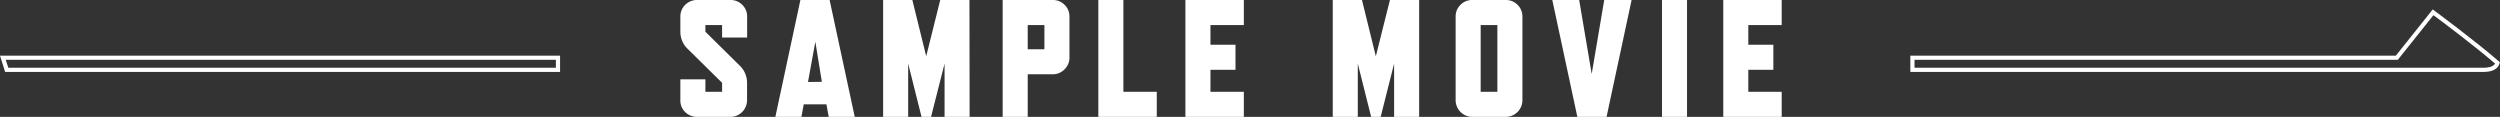
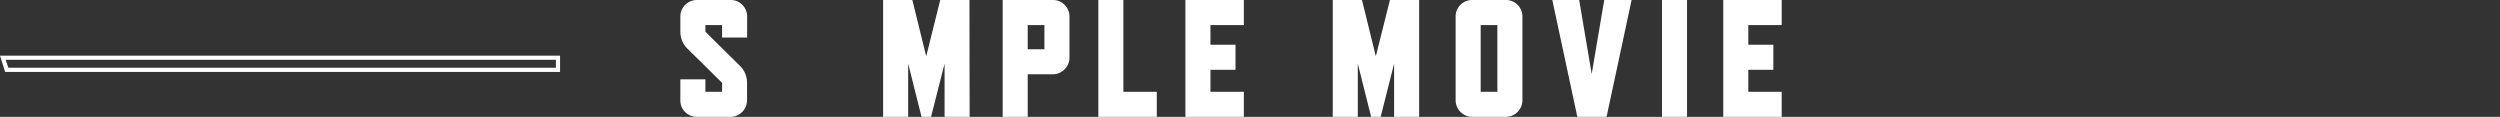
<svg xmlns="http://www.w3.org/2000/svg" viewBox="0 0 598.95 28">
  <rect x="0" y="0" width="598.95" height="28" fill="#333333" stroke="none" />
  <defs>
    <style>.cls-1{fill:#fff;}</style>
  </defs>
  <title>ttl01_sp</title>
  <g id="レイヤー_2" data-name="レイヤー 2">
    <g id="レイヤー_12" data-name="レイヤー 12">
      <path class="cls-1" d="M177.38,15.88a5.48,5.48,0,0,1,1.16,1.76,5.6,5.6,0,0,1,.44,2.2V24a4,4,0,0,1-4,4h-8a3.94,3.94,0,0,1-1.58-.32,4.07,4.07,0,0,1-1.28-.86,3.86,3.86,0,0,1-.84-1.26A4,4,0,0,1,163,24V19h6v3h4V19.84l-8.4-8.28a5.46,5.46,0,0,1-1.16-1.76A5.57,5.57,0,0,1,163,7.6V4a4,4,0,0,1,.3-1.56,3.86,3.86,0,0,1,.84-1.26A4.08,4.08,0,0,1,165.4.32,3.94,3.94,0,0,1,167,0h8a3.86,3.86,0,0,1,2.84,1.16A3.86,3.86,0,0,1,179,4V9h-6V6h-4V7.6Z" />
-       <path class="cls-1" d="M204.78,28h-6.24L198,25h-5.44L192,28h-6.24l6-28h7Zm-7.88-8.4L195.34,10l-1.76,9.64Z" />
      <path class="cls-1" d="M232.3,28h-6V15.24L223.06,28h-2.28l-3.2-12.76V28h-6V0h7l3.32,13.48L225.26,0h7Z" />
      <path class="cls-1" d="M256.22,13.8a3.8,3.8,0,0,1-.32,1.56,4.12,4.12,0,0,1-2.12,2.12,3.79,3.79,0,0,1-1.56.32h-6V28h-6V0h12a3.86,3.86,0,0,1,2.84,1.16A3.86,3.86,0,0,1,256.22,4Zm-6-2V6h-4v5.8Z" />
      <path class="cls-1" d="M277.14,28h-14V0h6V22h8Z" />
      <path class="cls-1" d="M298,28H284V0h14V6h-8v4.72h6v6h-6V22h8Z" />
      <path class="cls-1" d="M340,28h-6V15.24L330.78,28H328.5l-3.2-12.76V28h-6V0h7l3.32,13.48L333,0h7Z" />
      <path class="cls-1" d="M364.74,24a4,4,0,0,1-4,4h-8a4,4,0,0,1-4-4V4a3.86,3.86,0,0,1,1.16-2.84A3.86,3.86,0,0,1,352.74,0h8a3.86,3.86,0,0,1,2.84,1.16A3.86,3.86,0,0,1,364.74,4Zm-6-2V6h-4V22Z" />
      <path class="cls-1" d="M390.9,0l-6,28h-7l-6-28h6.44l3,17.72,3-17.72Z" />
      <path class="cls-1" d="M404.18,28h-6V0h6Z" />
      <path class="cls-1" d="M426.86,28h-14V0h14V6h-8v4.72h6v6h-6V22h8Z" />
      <path class="cls-1" d="M134.18,17.23H1.23L0,13.33H134.18ZM2,16.23H133.18v-1.9H1.36Z" />
-       <path class="cls-1" d="M595.06,17.23H457.68v-3.9H574l8.83-11.07.39.29c.1.07,9.91,7.32,15.46,12.15l.24.21-.09.31C598.46,16.52,597.11,17.23,595.06,17.23Zm-136.38-1H595.06c.83,0,2.21-.14,2.71-1C592.85,11,584.88,5,583,3.64l-8.53,10.69H458.68Z" />
    </g>
  </g>
</svg>